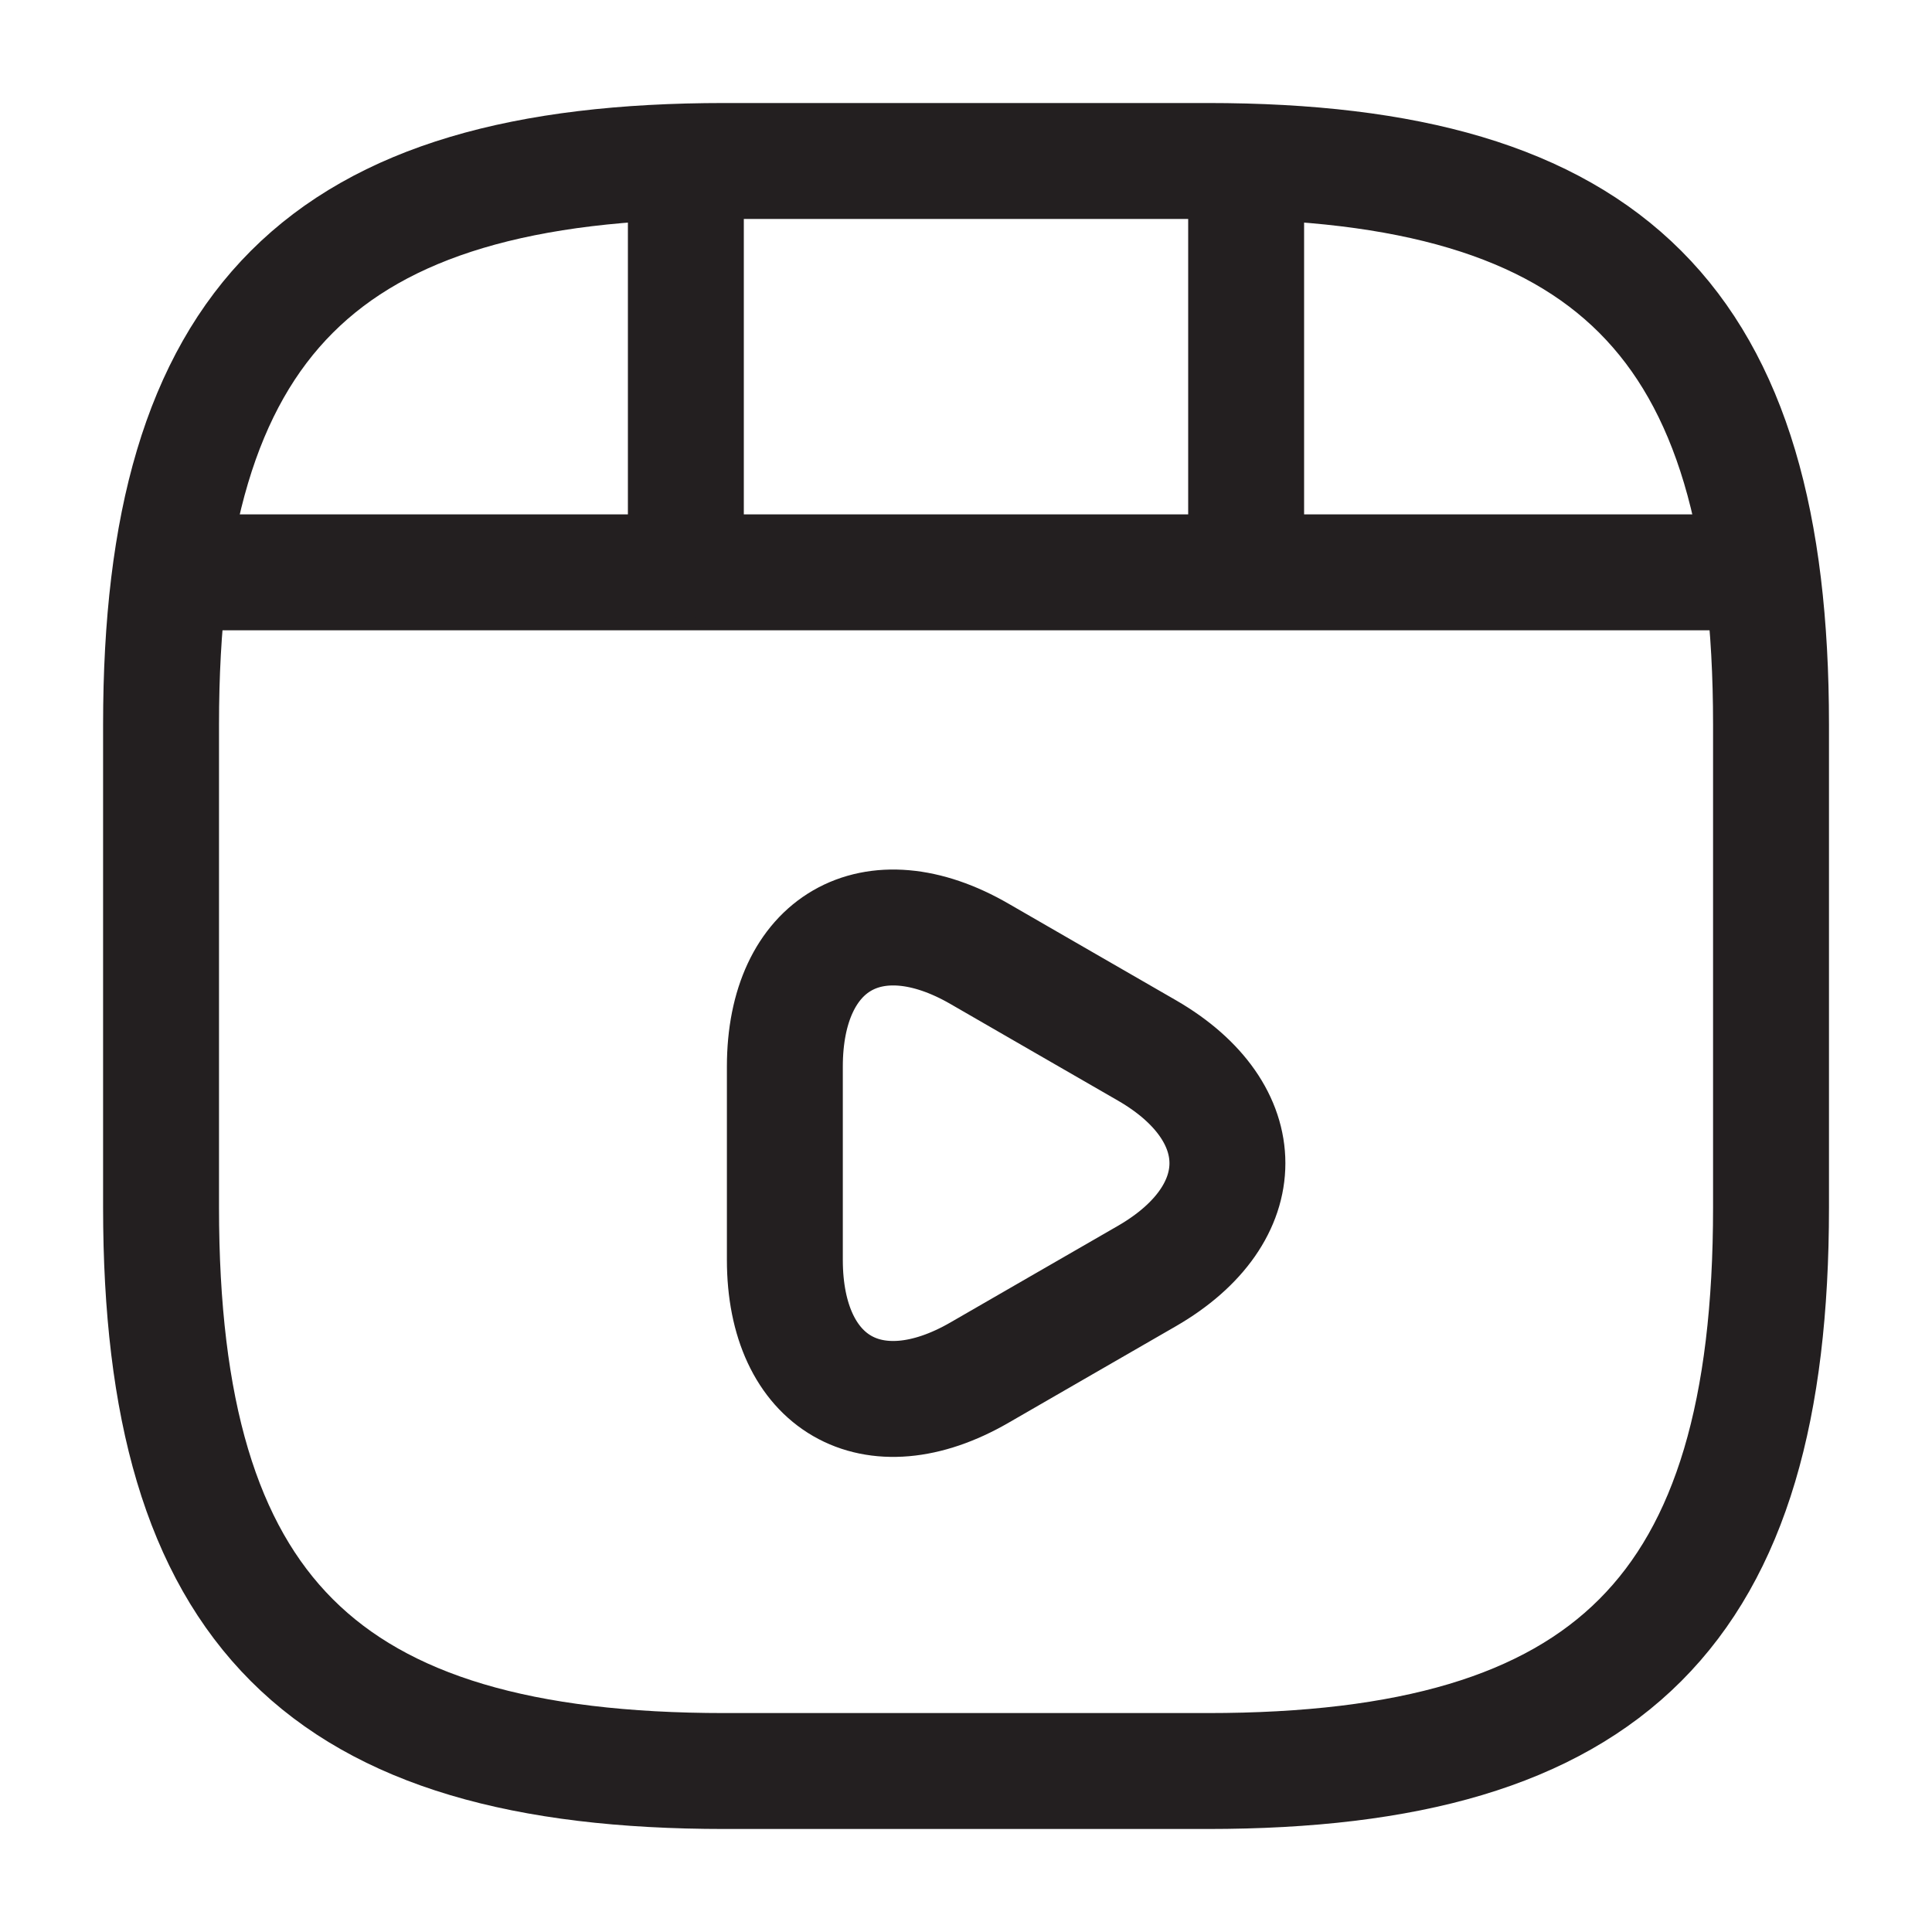
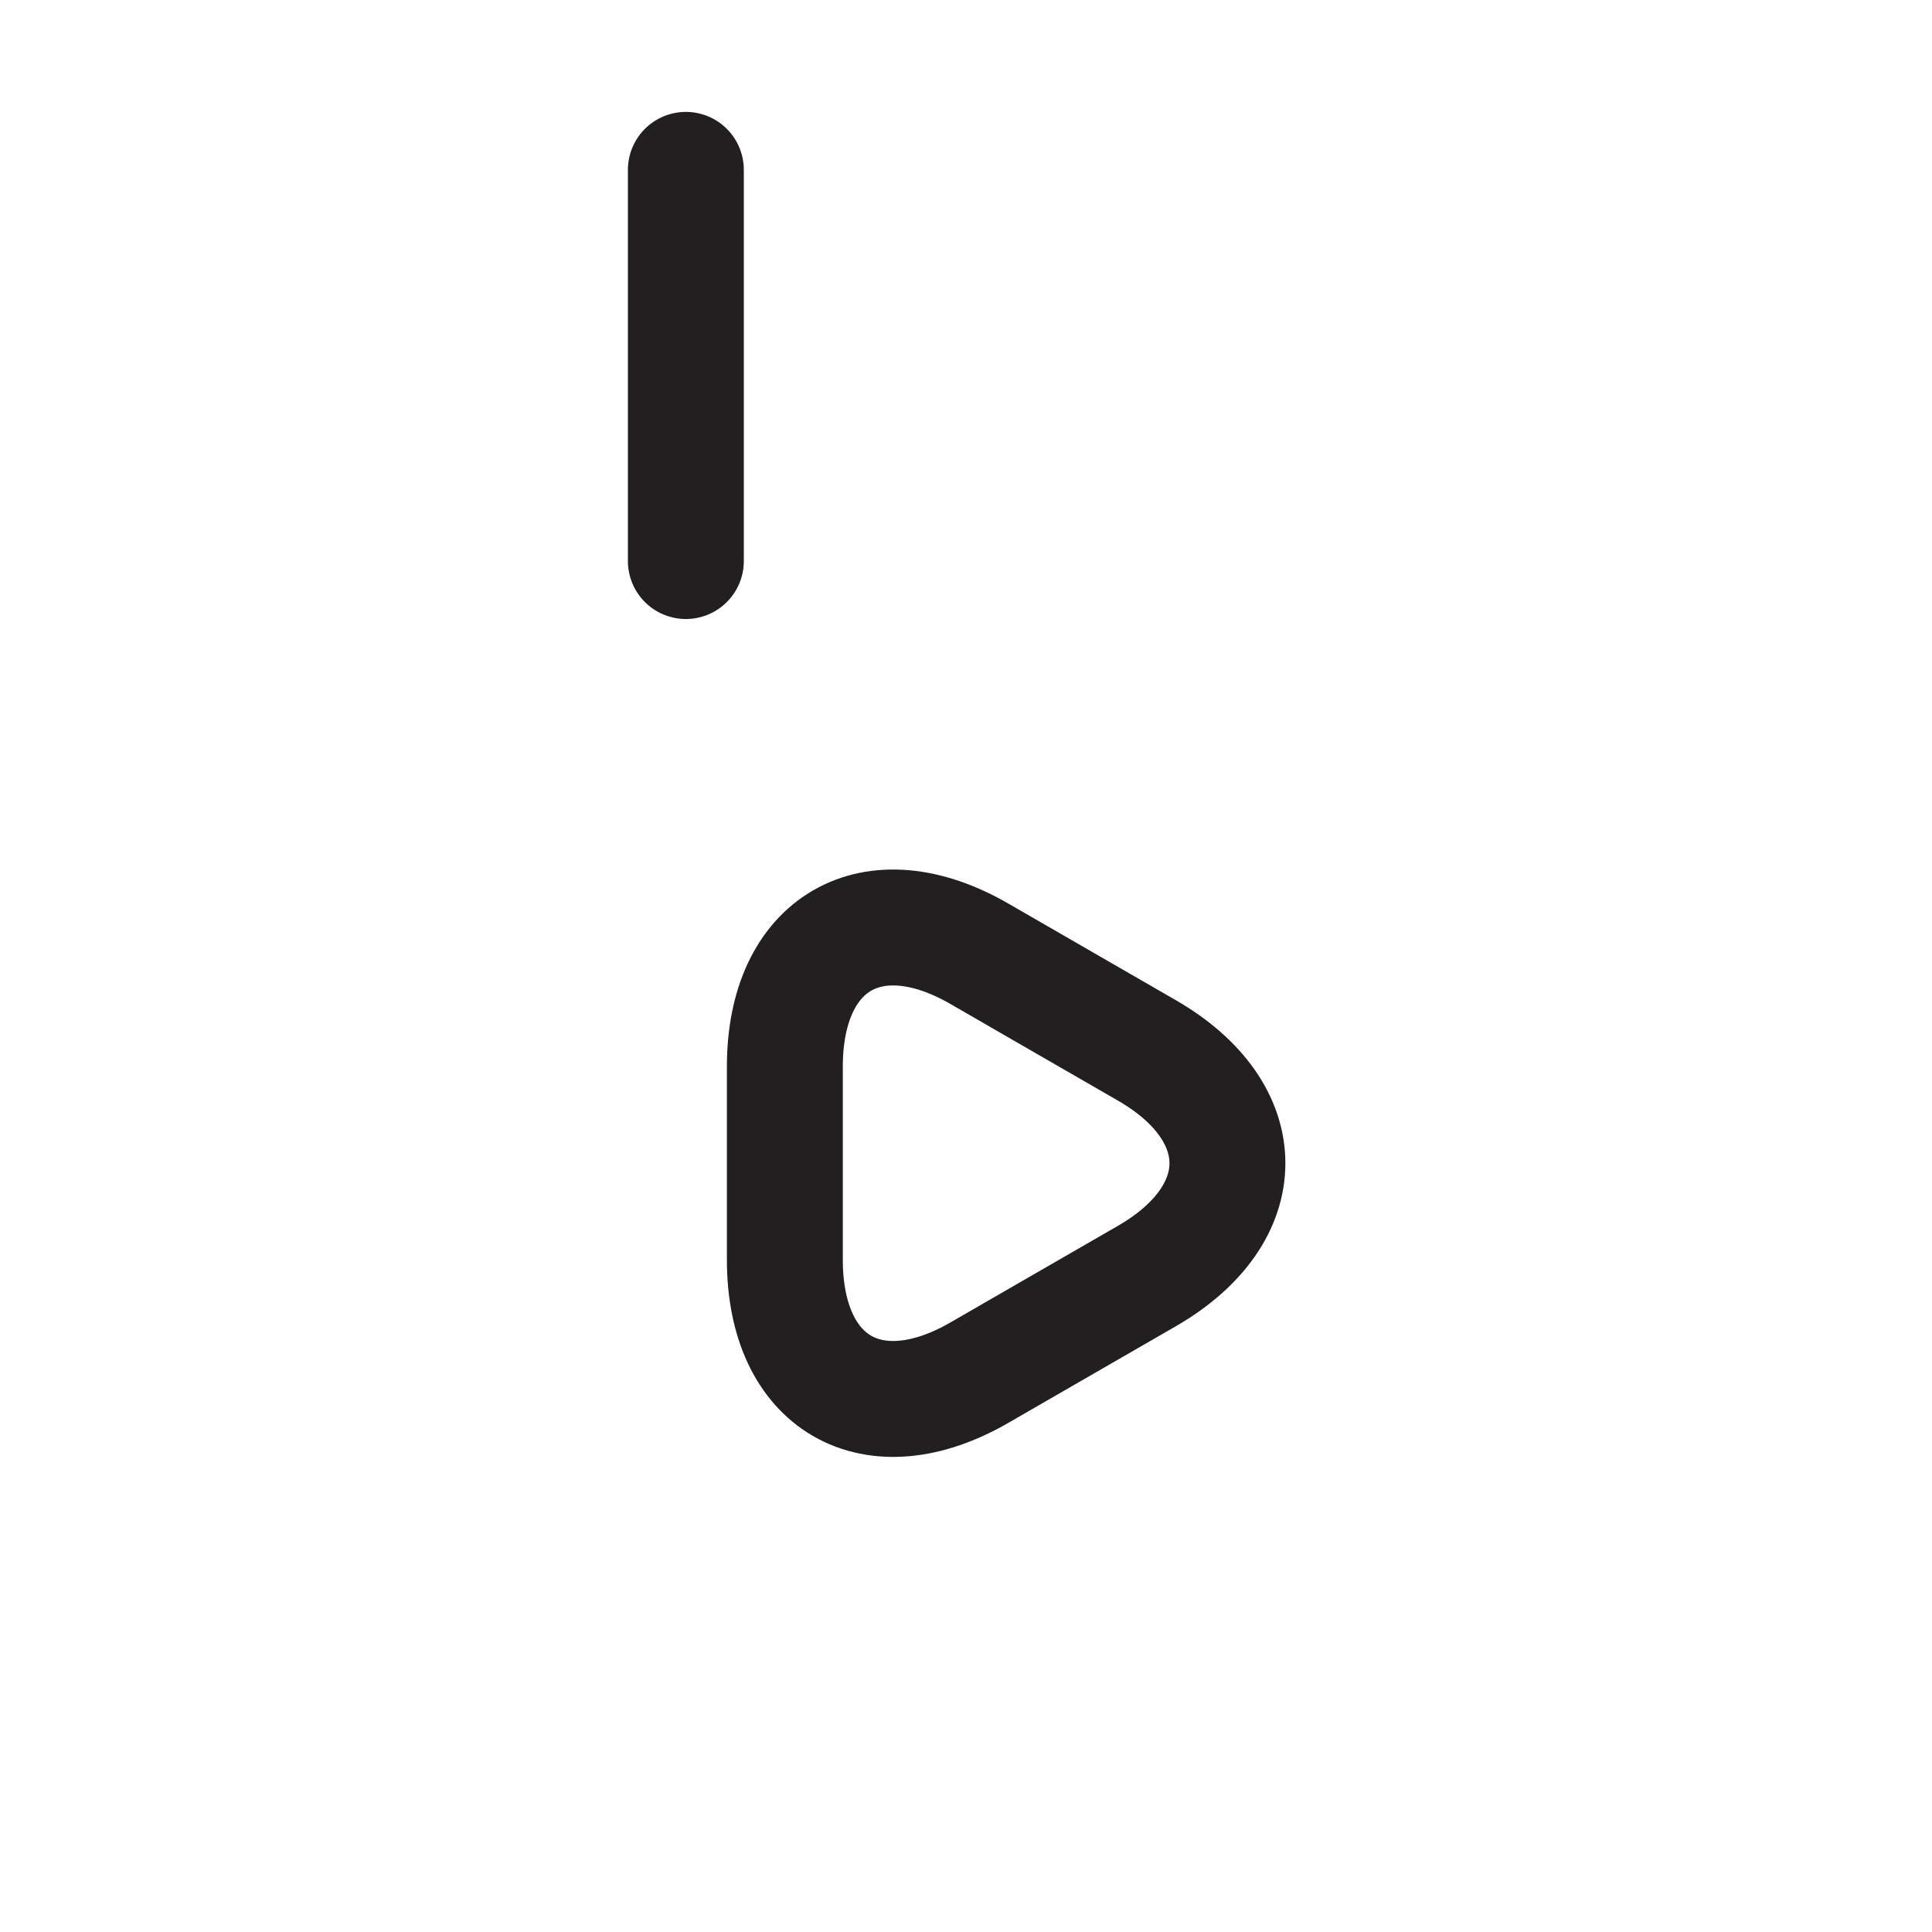
<svg xmlns="http://www.w3.org/2000/svg" width="25" height="25" viewBox="0 0 25 25" fill="none">
-   <path d="M22.917 15.625V9.375C22.917 4.167 20.834 2.083 15.626 2.083H9.376C4.167 2.083 2.084 4.167 2.084 9.375V15.625C2.084 20.833 4.167 22.917 9.376 22.917H15.626C20.834 22.917 22.917 20.833 22.917 15.625Z" stroke="#231F20" stroke-width="1.5" stroke-linecap="round" stroke-linejoin="round" />
-   <path d="M2.625 7.406H22.375" stroke="#231F20" stroke-width="1.5" stroke-linecap="round" stroke-linejoin="round" />
  <path d="M8.875 2.198V7.26" stroke="#231F20" stroke-width="1.5" stroke-linecap="round" stroke-linejoin="round" />
-   <path d="M16.125 2.198V6.792" stroke="#231F20" stroke-width="1.5" stroke-linecap="round" stroke-linejoin="round" />
  <path d="M10.156 15.052V13.802C10.156 12.198 11.292 11.542 12.677 12.344L13.76 12.969L14.844 13.594C16.229 14.396 16.229 15.708 14.844 16.51L13.76 17.135L12.677 17.76C11.292 18.562 10.156 17.906 10.156 16.302V15.052V15.052Z" stroke="#231F20" stroke-width="1.5" stroke-miterlimit="10" stroke-linecap="round" stroke-linejoin="round" />
</svg>